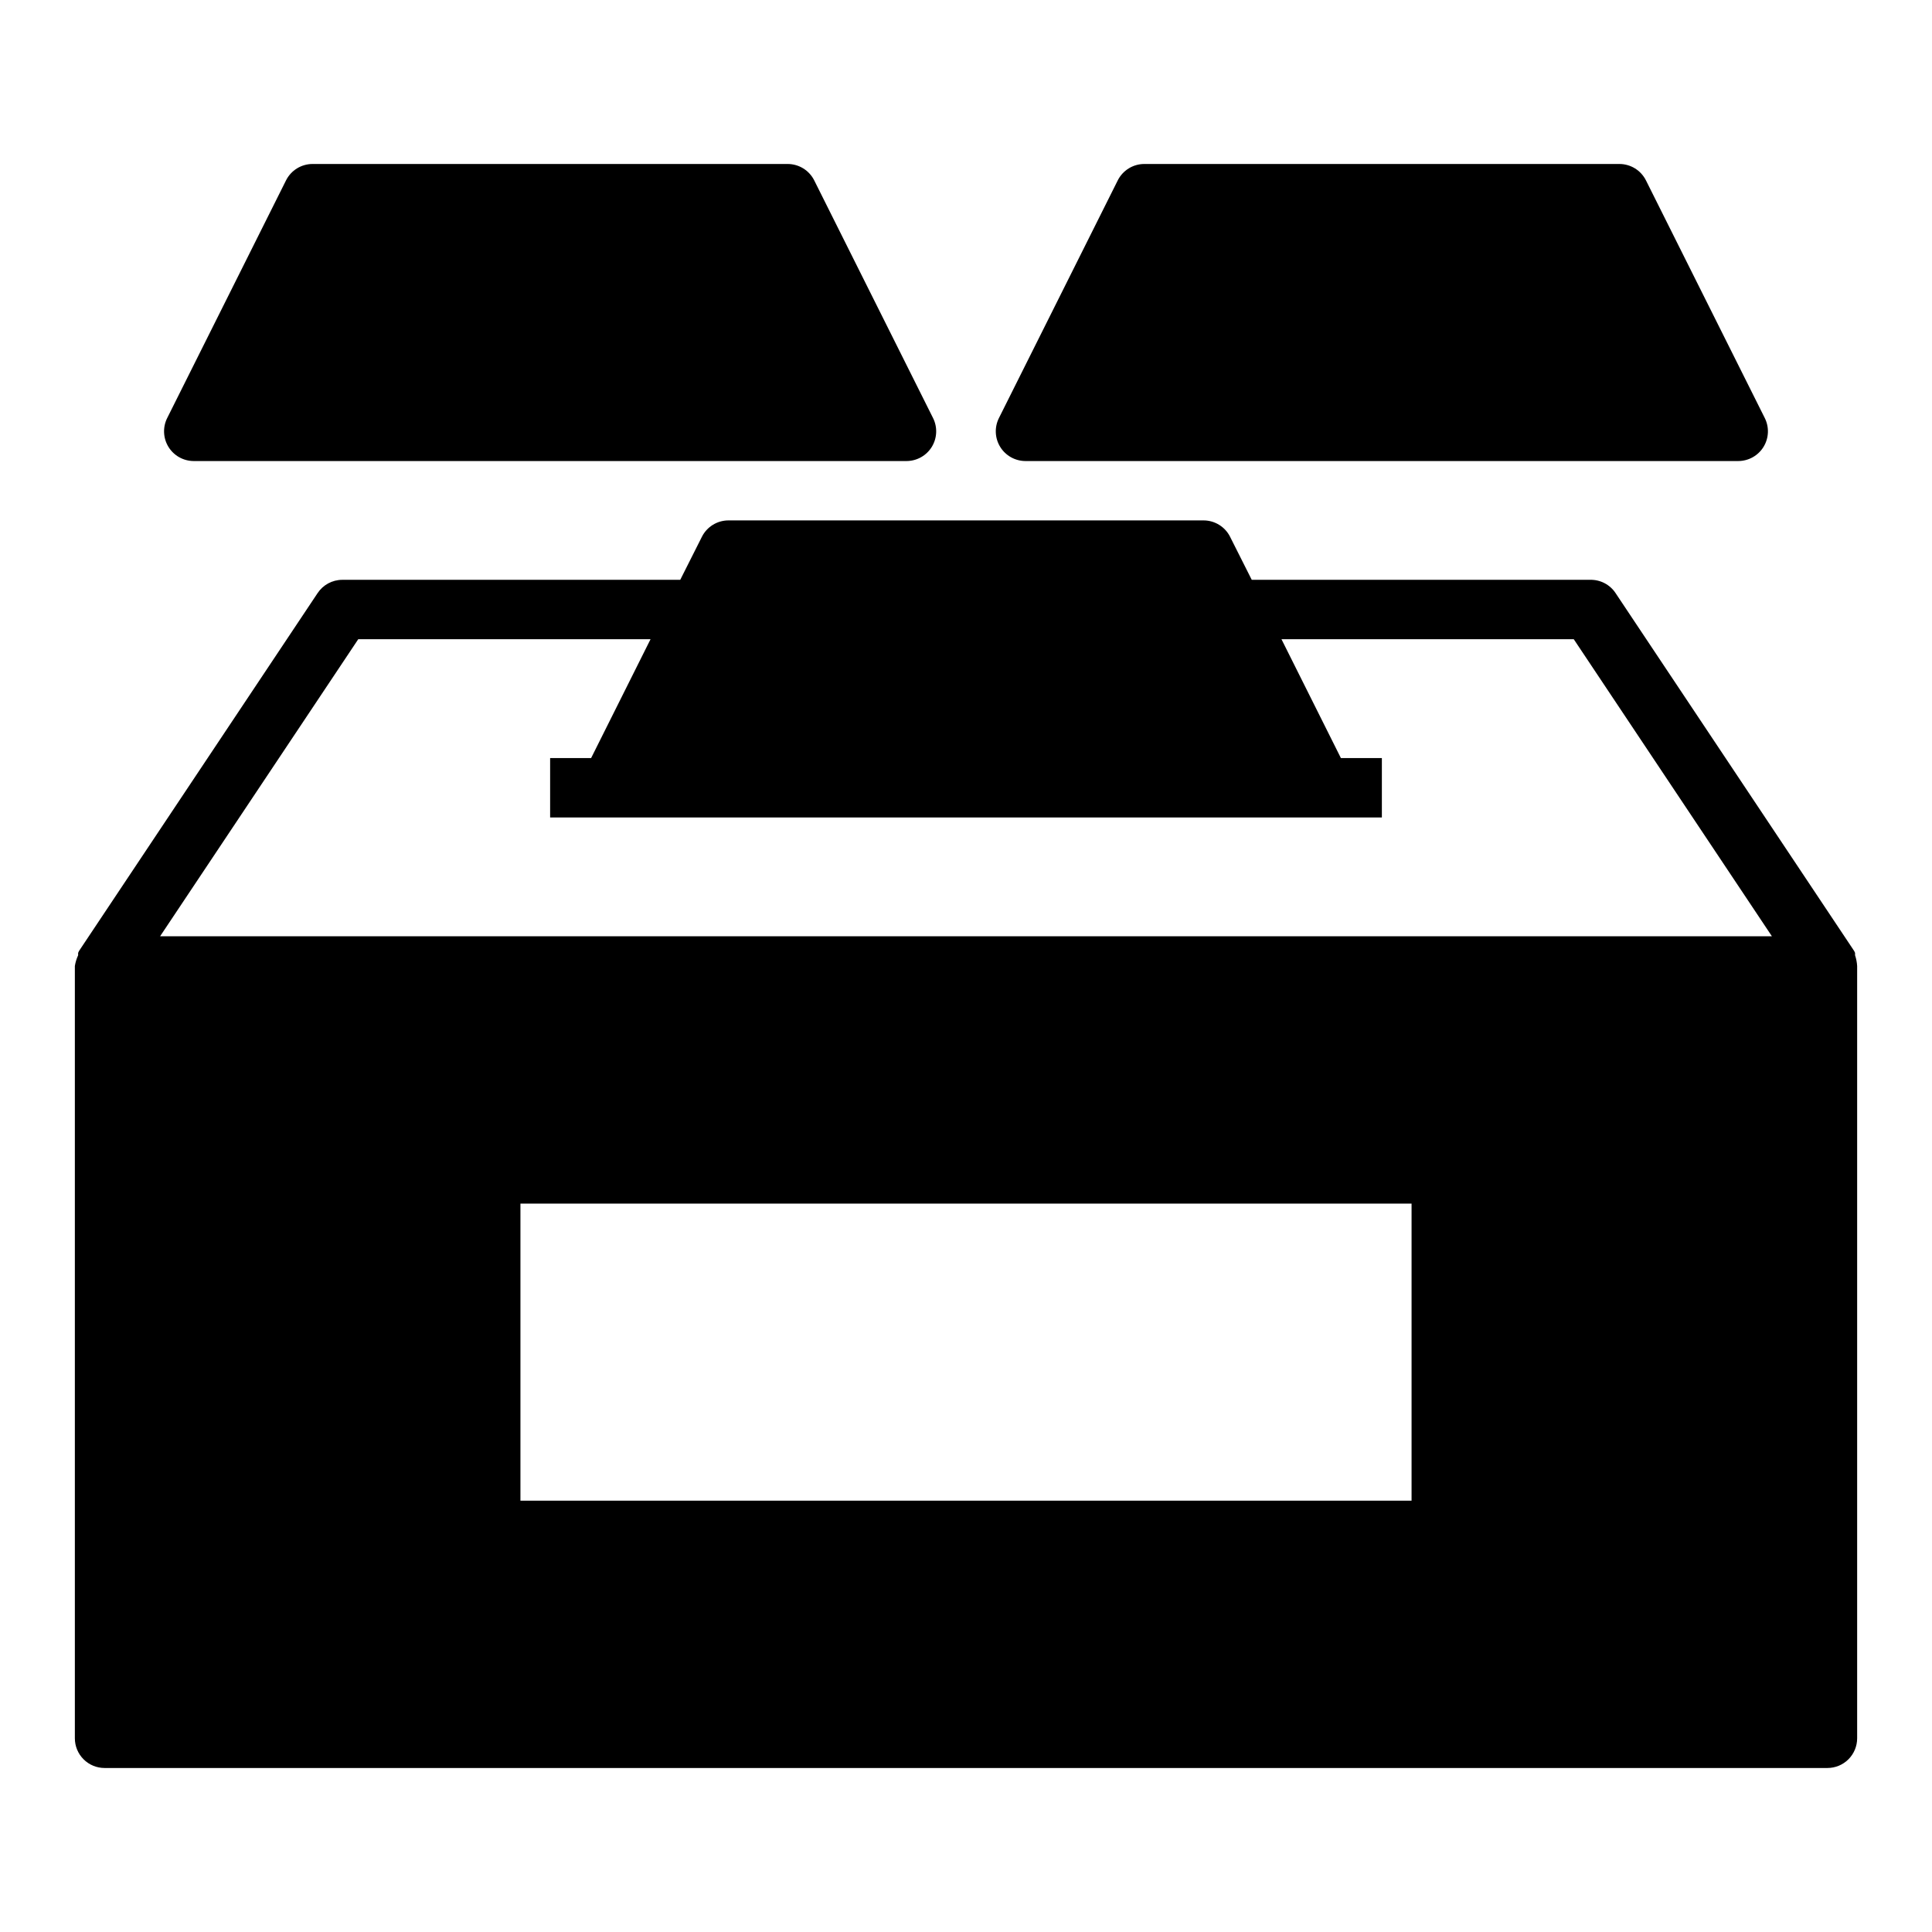
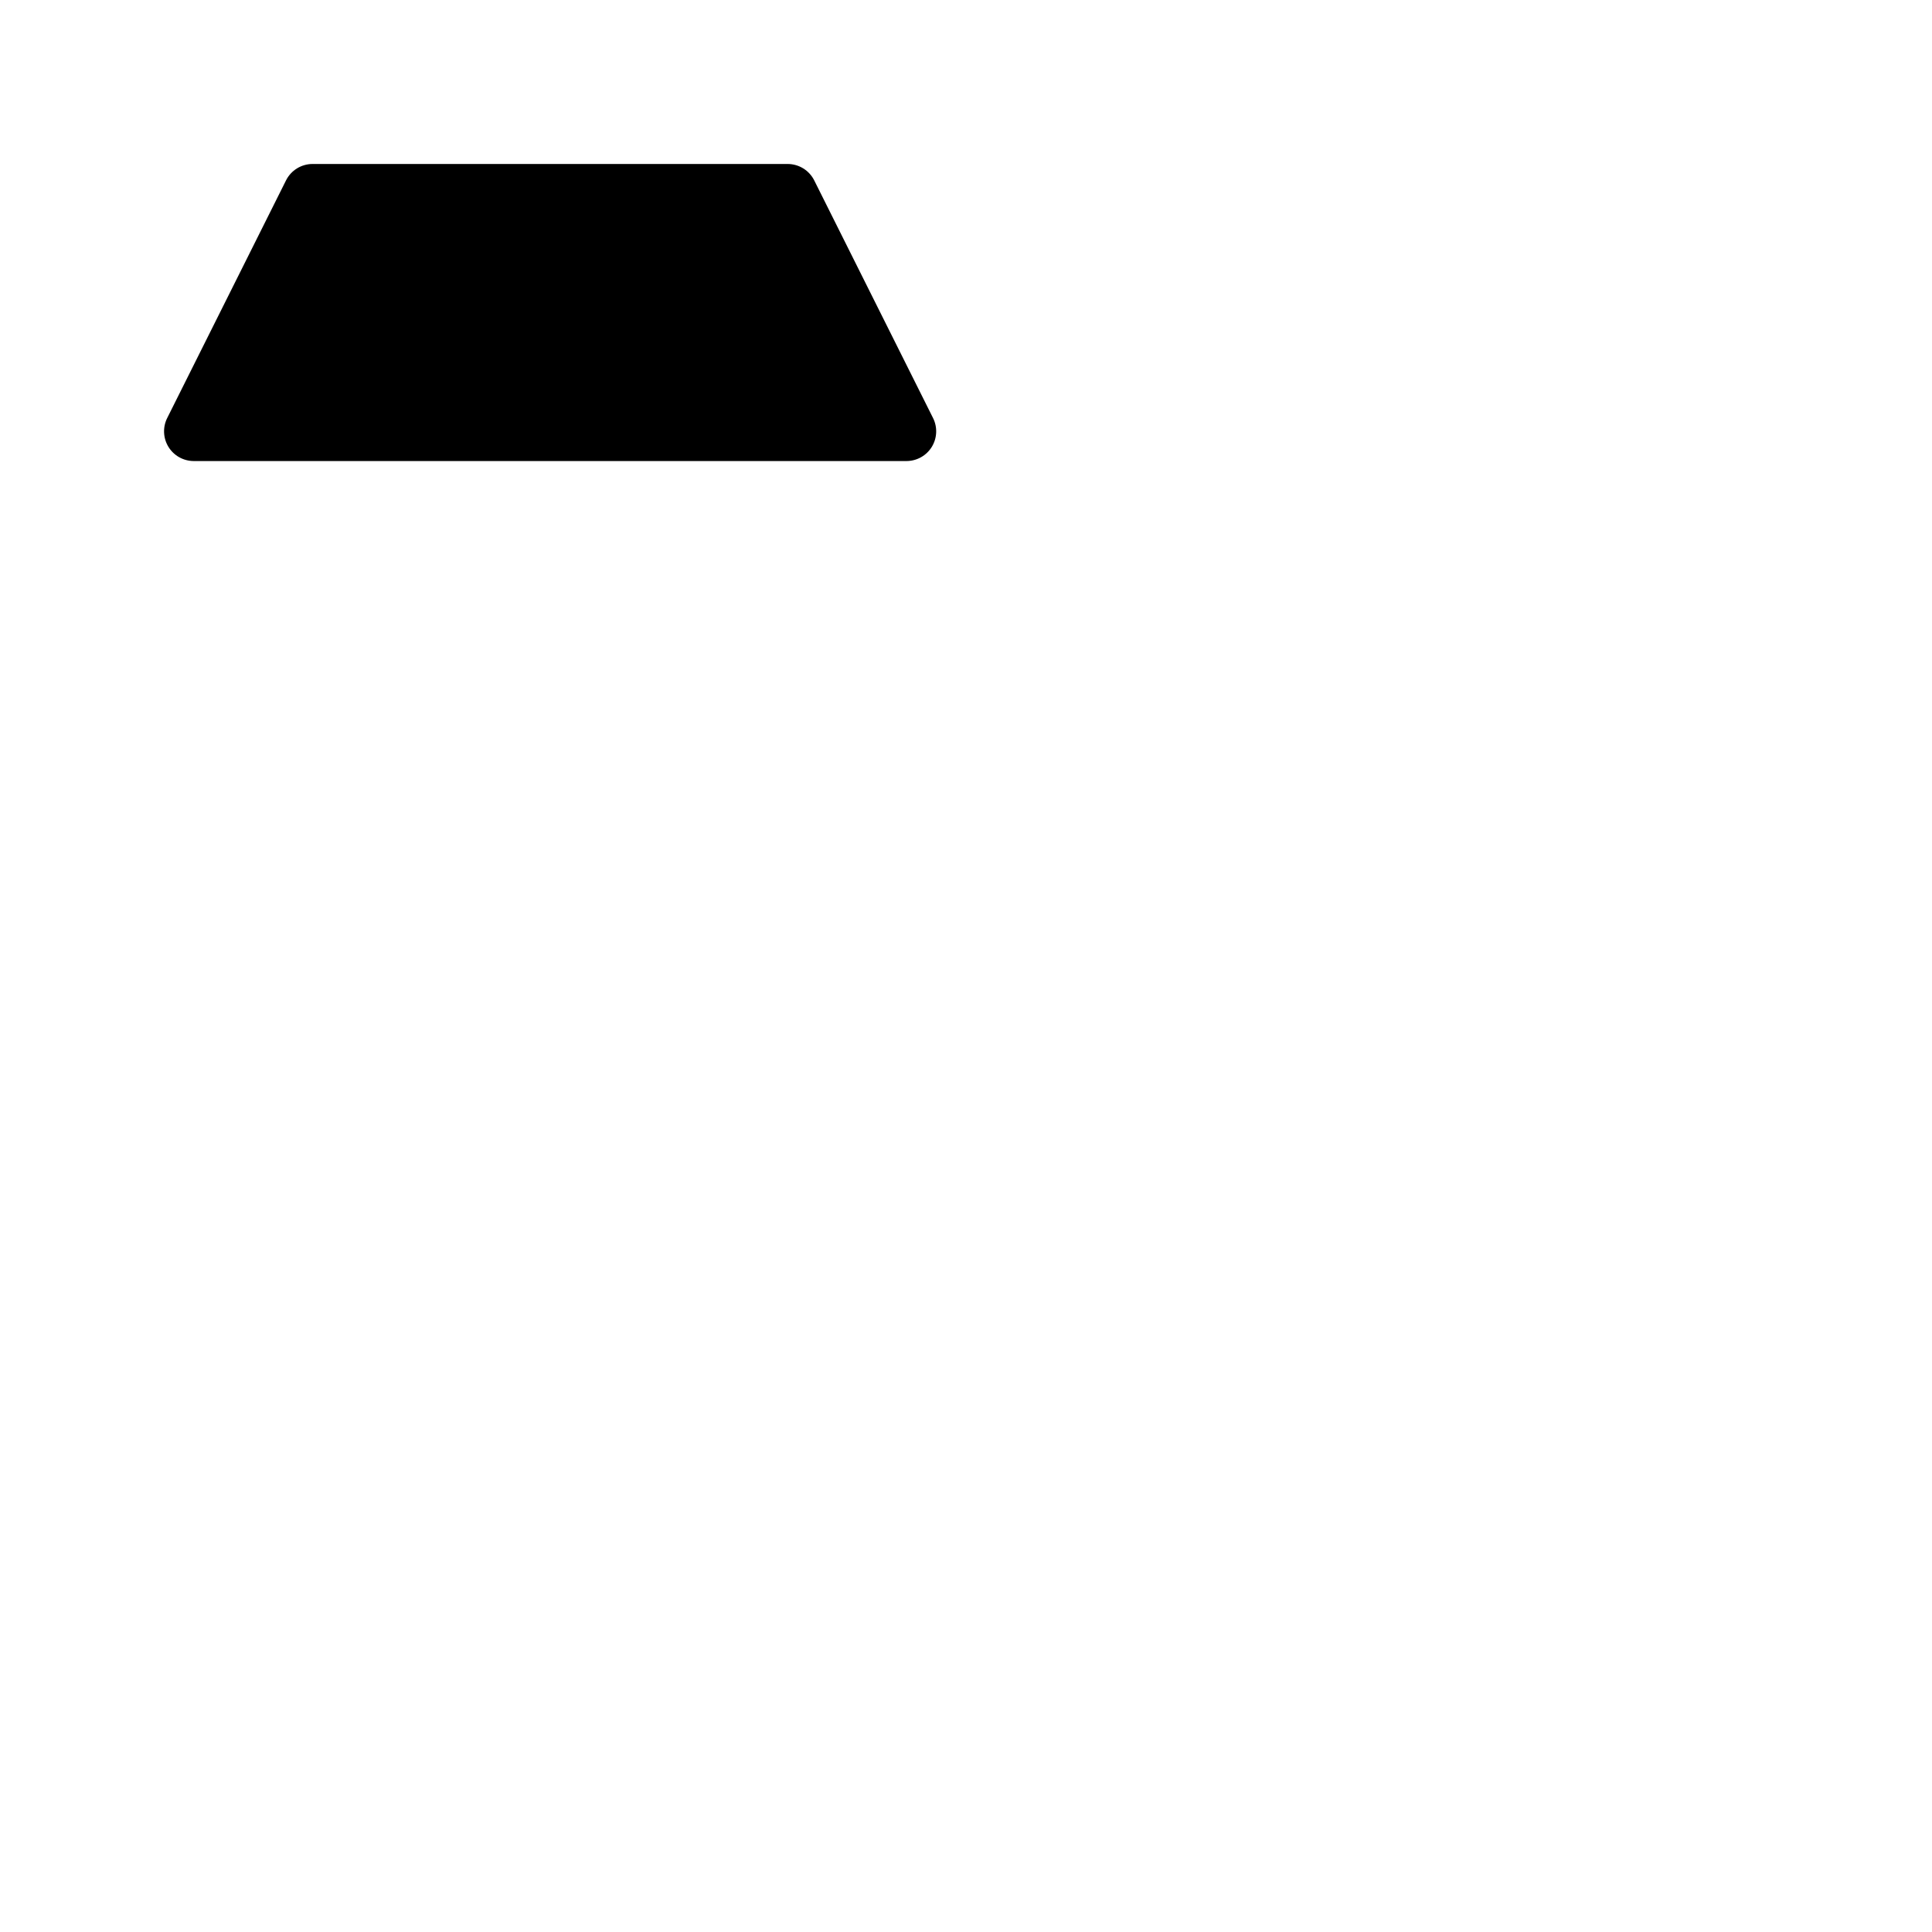
<svg xmlns="http://www.w3.org/2000/svg" fill="#000000" width="800px" height="800px" version="1.1" viewBox="144 144 512 512">
  <g>
-     <path d="m635.61 397.16v-0.629c-0.109-0.312-0.27-0.605-0.473-0.867l-62.977-94.465c-1.508-2.293-4.106-3.637-6.848-3.539h-89.586l-5.746-11.414v-0.004c-1.332-2.644-4.043-4.32-7.004-4.328h-125.95c-2.965 0.008-5.672 1.684-7.008 4.328l-5.746 11.418h-89.582c-2.637 0.012-5.086 1.34-6.535 3.539l-62.977 94.465c-0.203 0.262-0.363 0.555-0.473 0.867v0.629c-0.418 0.902-0.707 1.855-0.867 2.836v204.67c0 2.086 0.832 4.09 2.309 5.566 1.477 1.477 3.477 2.305 5.566 2.305h456.58c2.086 0 4.09-0.828 5.566-2.305 1.473-1.477 2.305-3.481 2.305-5.566v-204.67c-0.059-0.965-0.242-1.918-0.551-2.836zm-117.53 144.53h-236.16v-78.719h236.16zm-331.65-149.57 52.508-78.719h77.461l-15.742 31.488h-10.867v15.742h220.42v-15.742h-10.863l-15.742-31.488h77.461l52.508 78.719z" />
-     <path d="m415.74 266.18h188.93c2.727-0.012 5.258-1.43 6.684-3.754 1.43-2.328 1.551-5.227 0.32-7.664l-31.488-62.977v0.004c-1.332-2.648-4.039-4.324-7.004-4.332h-125.95c-2.965 0.008-5.672 1.684-7.008 4.332l-31.488 62.977 0.004-0.004c-1.23 2.438-1.109 5.336 0.32 7.664 1.426 2.324 3.957 3.742 6.684 3.754z" />
    <path d="m195.32 266.18h188.93c2.731-0.012 5.258-1.43 6.688-3.754 1.426-2.328 1.547-5.227 0.32-7.664l-31.488-62.977v0.004c-1.336-2.648-4.043-4.324-7.008-4.332h-125.95c-2.961 0.008-5.672 1.684-7.004 4.332l-31.488 62.977v-0.004c-1.227 2.438-1.105 5.336 0.32 7.664 1.426 2.324 3.957 3.742 6.684 3.754z" />
  </g>
</svg>